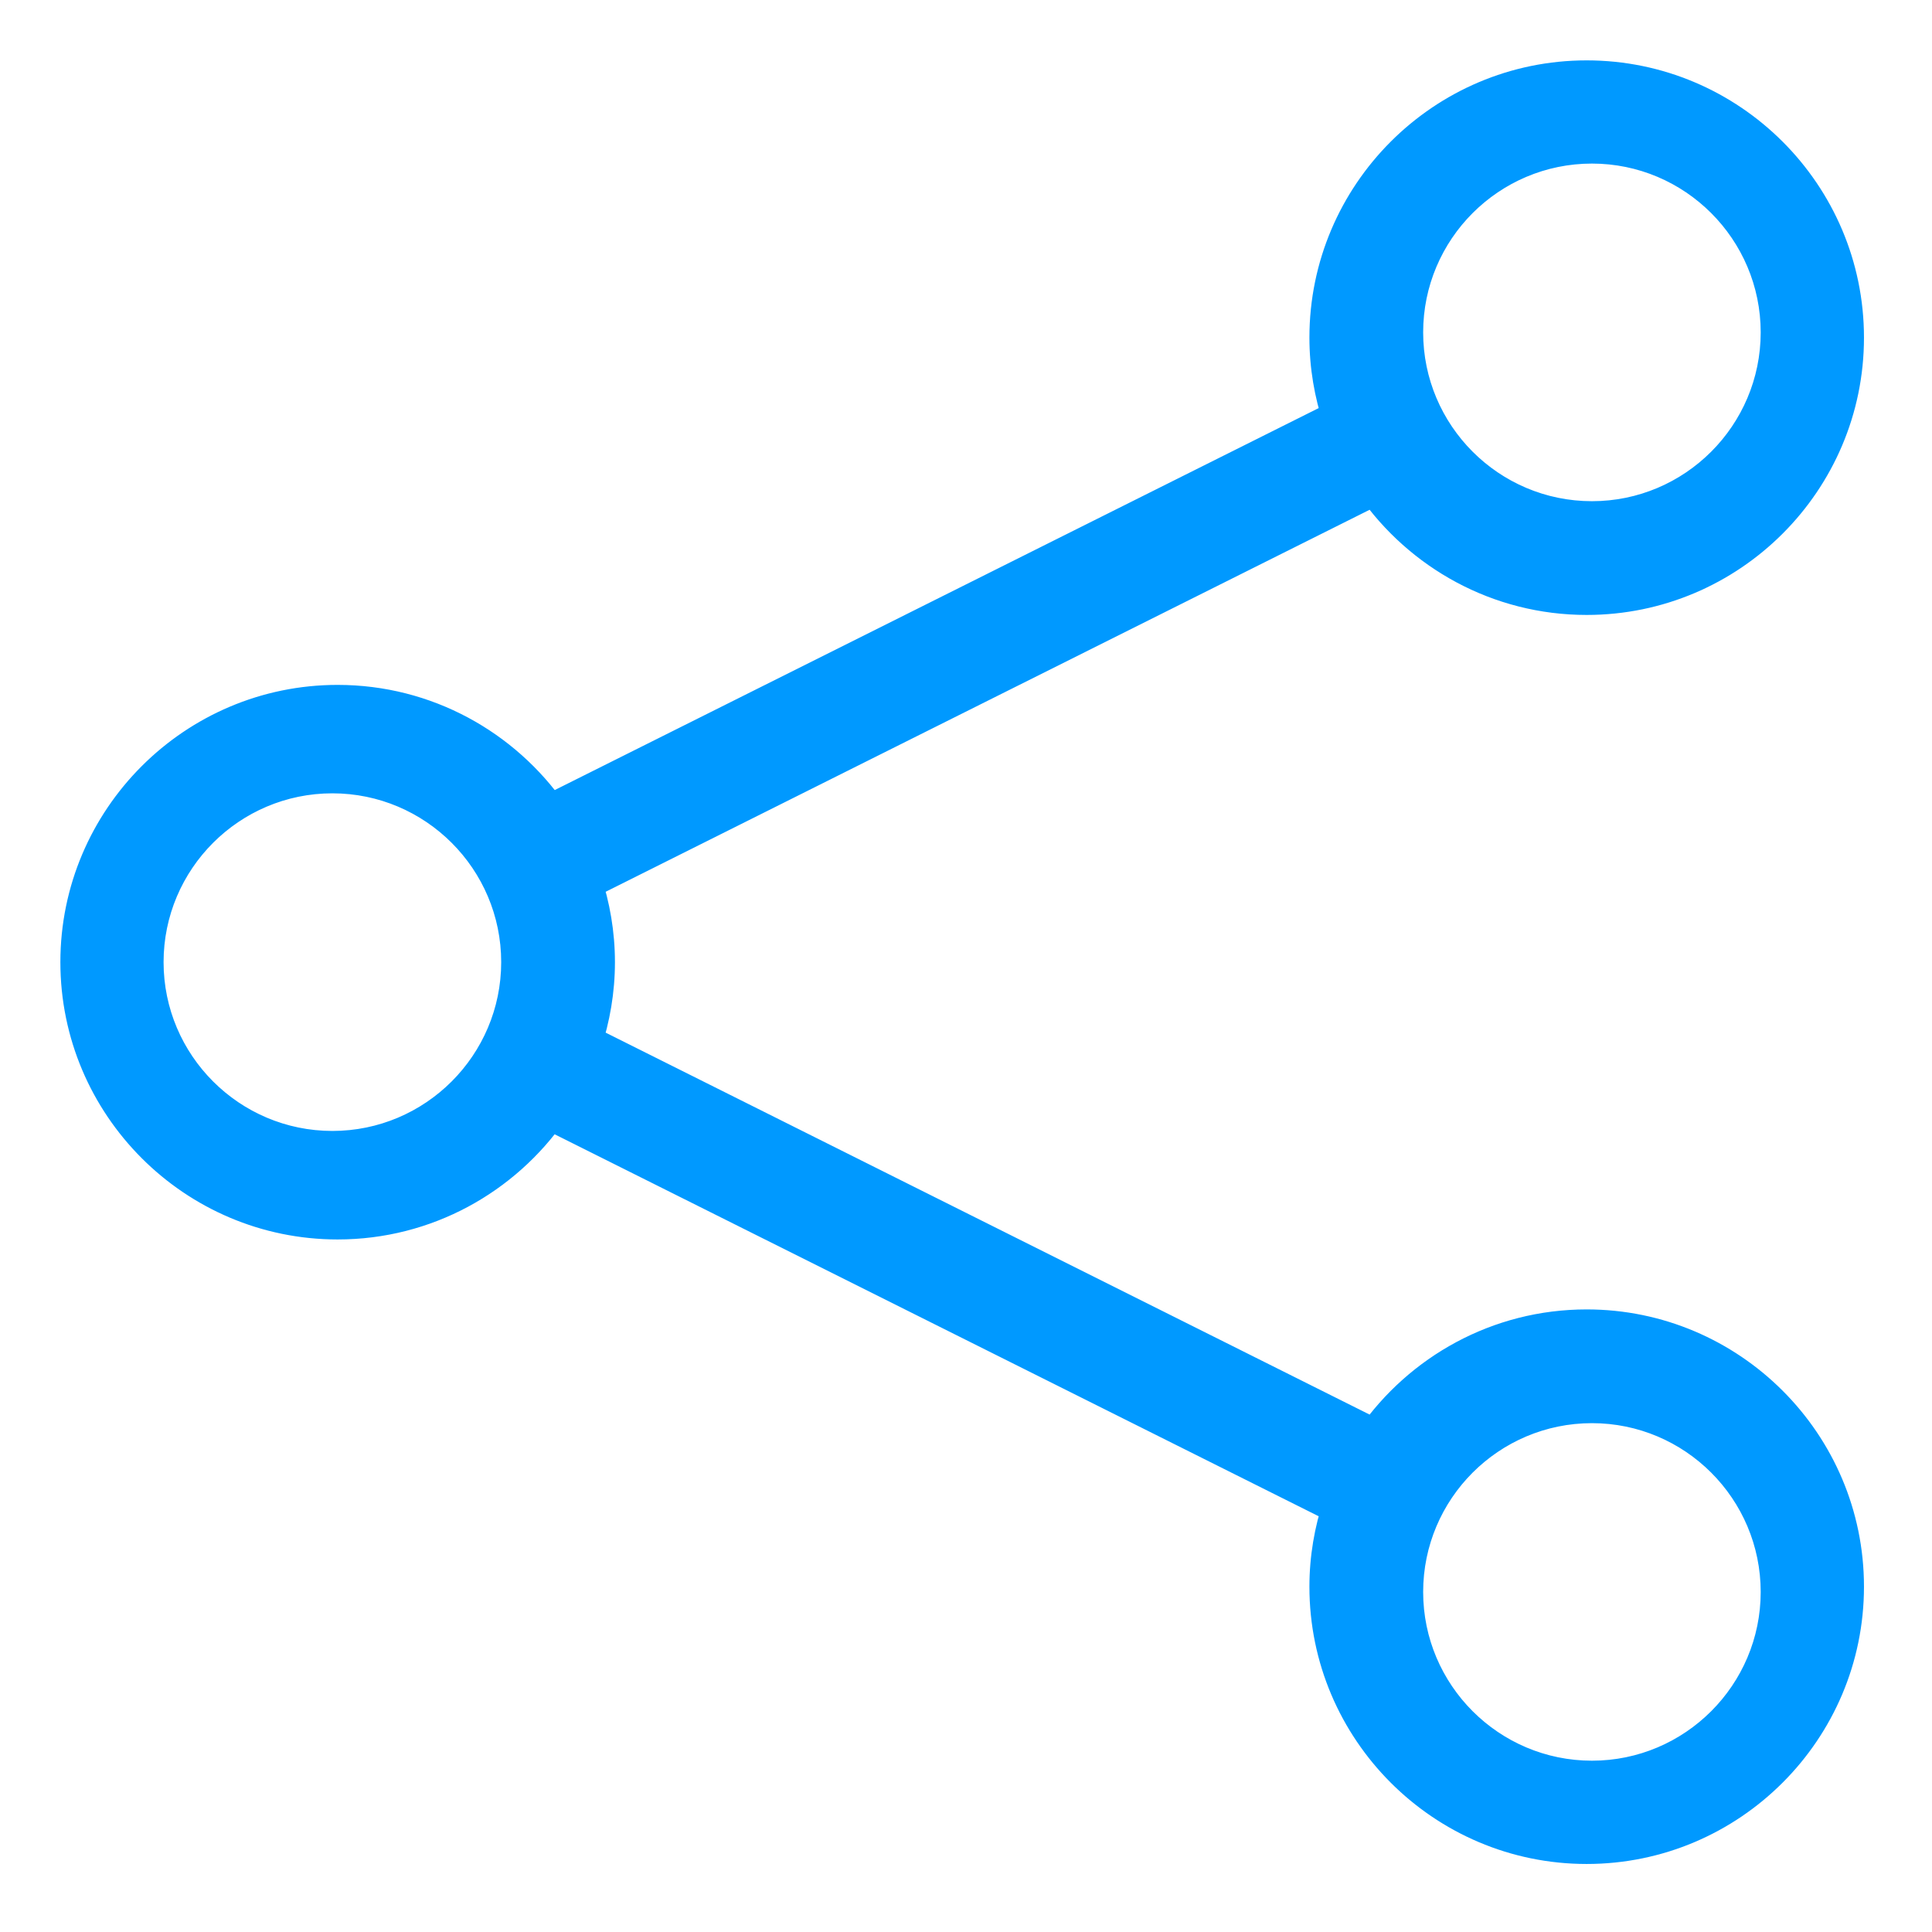
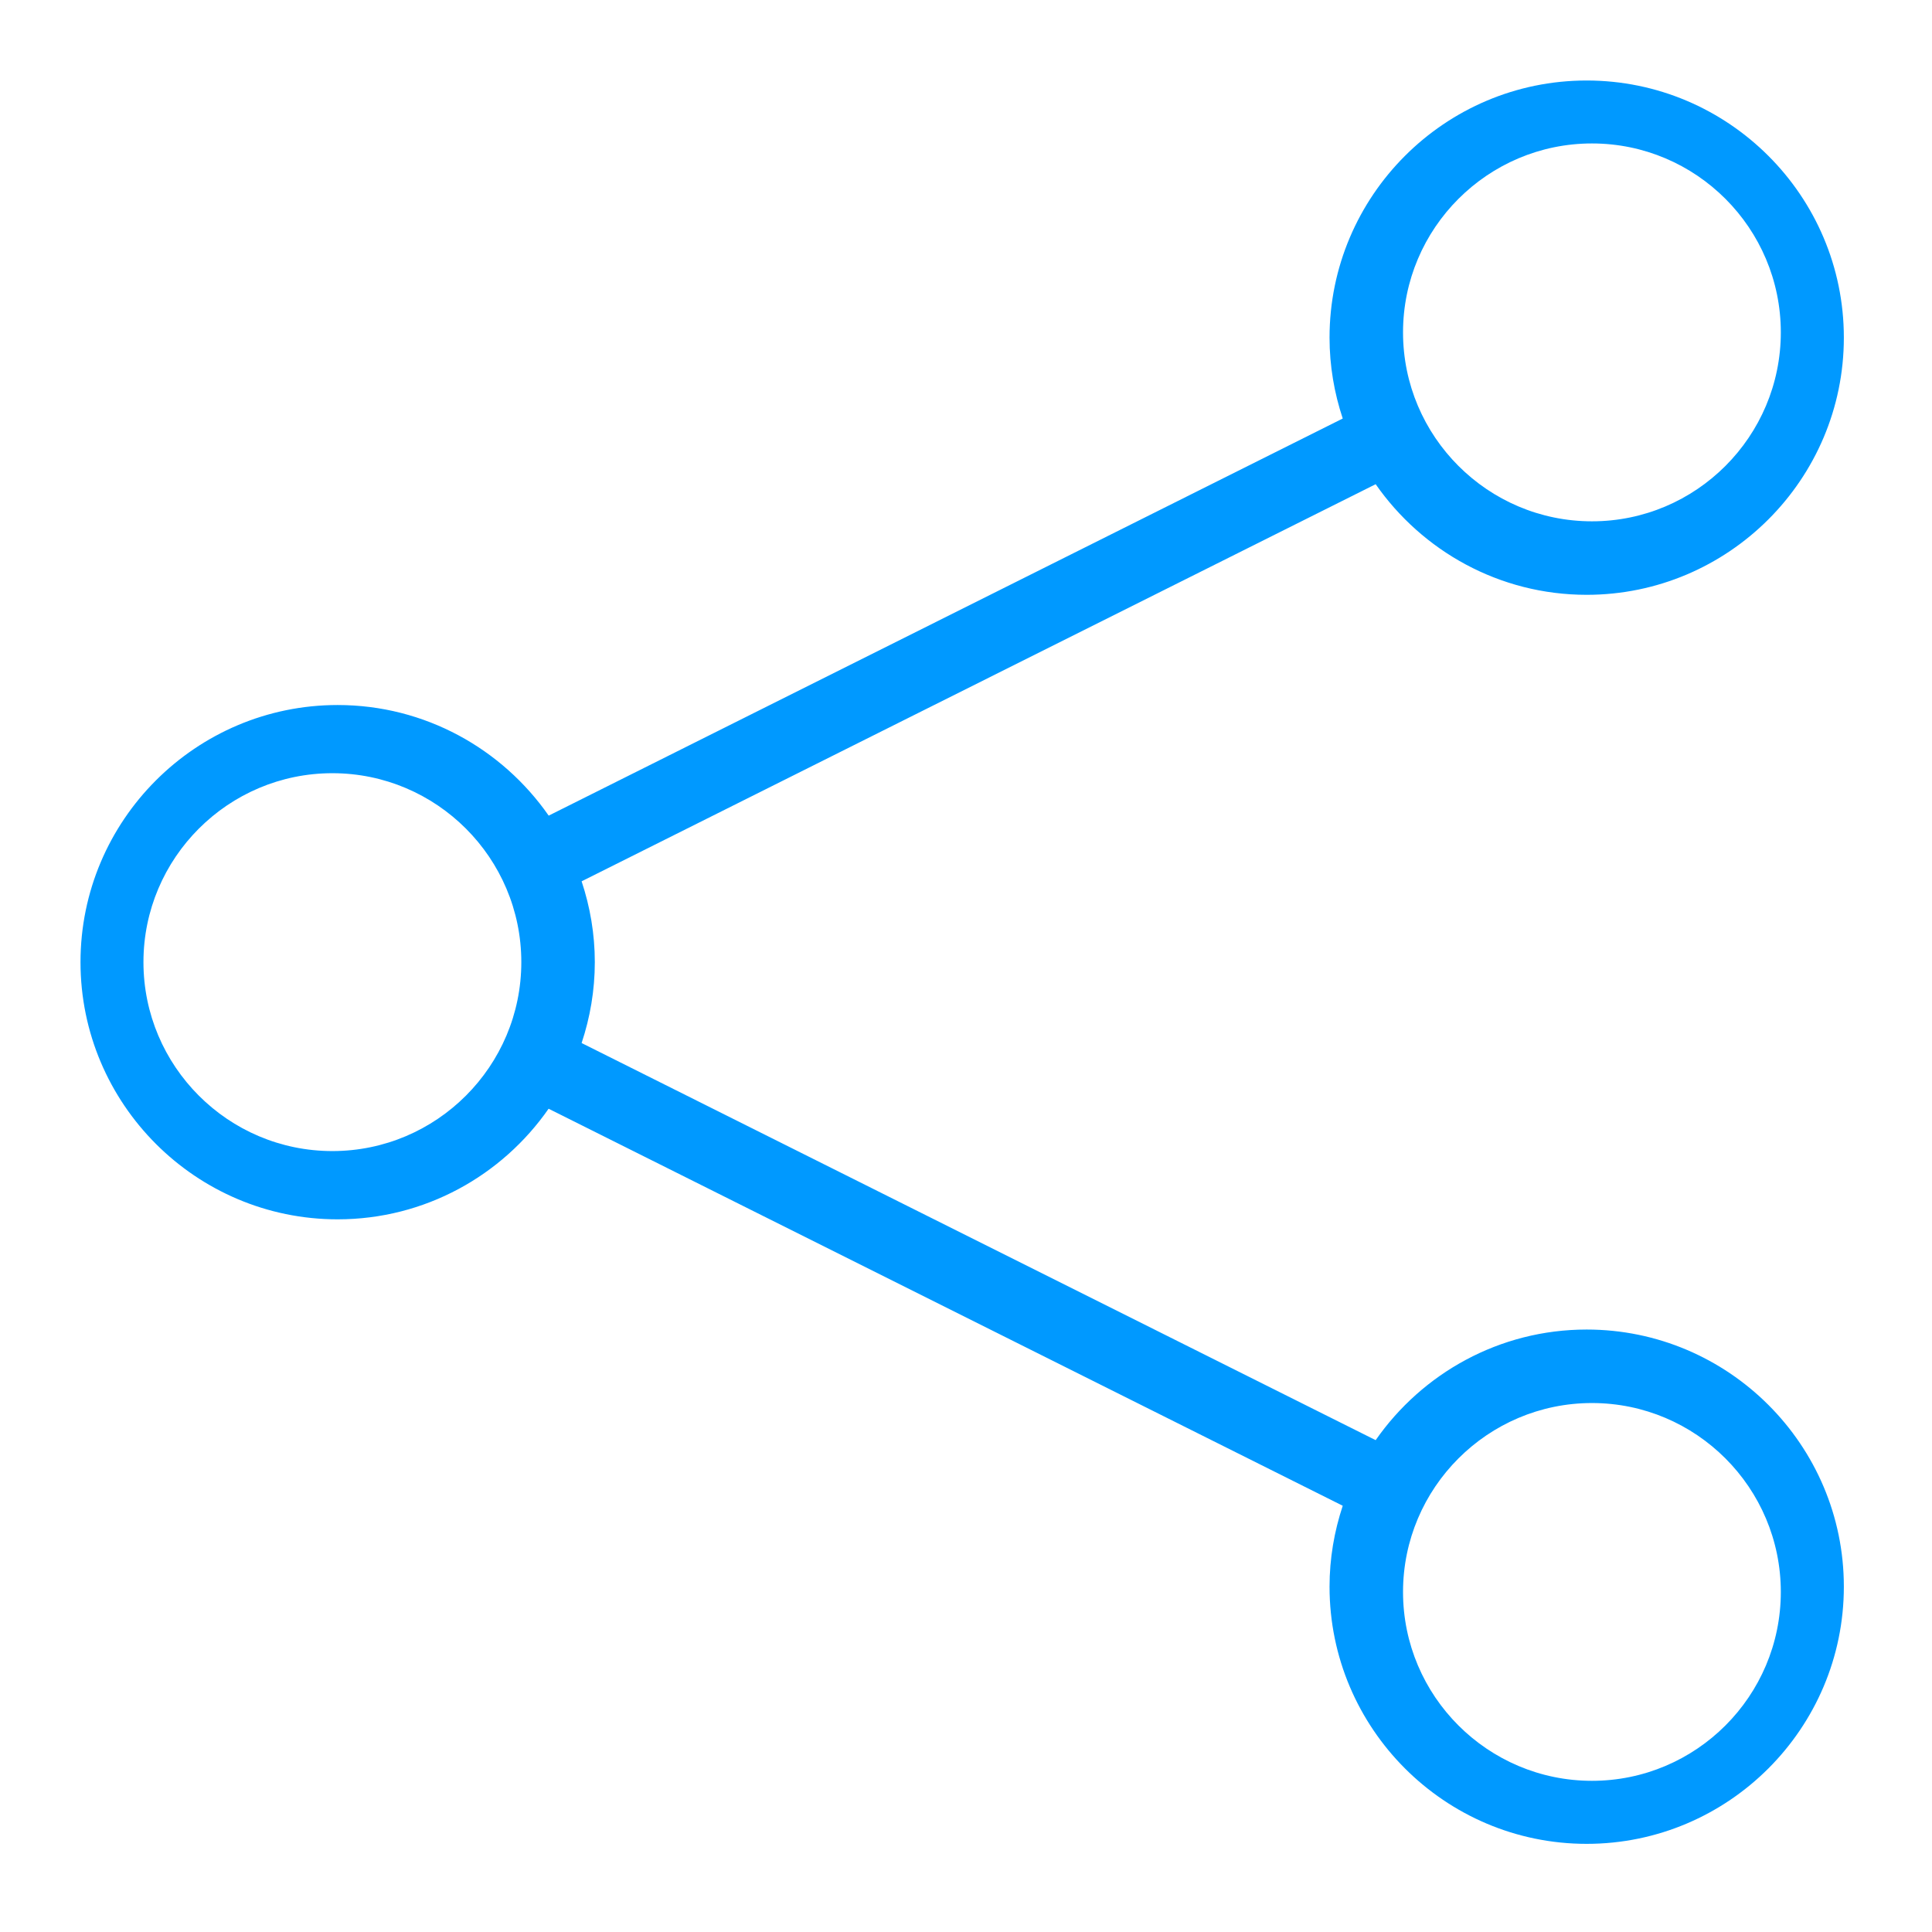
<svg xmlns="http://www.w3.org/2000/svg" width="24" height="24" viewBox="0 0 24 24" fill="none">
  <path fill-rule="evenodd" clip-rule="evenodd" d="M19.776 22.122C18.482 22.122 17.429 21.07 17.429 19.776C17.429 18.482 18.482 17.429 19.776 17.429C21.07 17.429 22.122 18.482 22.122 19.776C22.122 21.07 21.07 22.122 19.776 22.122M4.129 14.299C2.835 14.299 1.782 13.246 1.782 11.952C1.782 10.658 2.835 9.605 4.129 9.605C5.423 9.605 6.476 10.658 6.476 11.952C6.476 13.246 5.423 14.299 4.129 14.299M19.776 1.782C21.07 1.782 22.122 2.835 22.122 4.129C22.122 5.423 21.07 6.476 19.776 6.476C18.482 6.476 17.429 5.423 17.429 4.129C17.429 2.835 18.482 1.782 19.776 1.782M19.71 16.516C18.626 16.516 17.667 17.061 17.089 17.89L7.225 12.957C7.33 12.641 7.389 12.304 7.389 11.952C7.389 11.601 7.33 11.264 7.225 10.948L17.089 6.015C17.667 6.844 18.626 7.389 19.71 7.389C21.471 7.389 22.905 5.955 22.905 4.194C22.905 2.433 21.471 1 19.71 1C17.949 1 16.516 2.433 16.516 4.194C16.516 4.546 16.575 4.883 16.68 5.199L6.816 10.132C6.238 9.303 5.279 8.758 4.194 8.758C2.433 8.758 1 10.191 1 11.952C1 13.713 2.433 15.147 4.194 15.147C5.279 15.147 6.238 14.602 6.815 13.773L16.68 18.705C16.575 19.022 16.516 19.359 16.516 19.71C16.516 21.471 17.949 22.905 19.71 22.905C21.471 22.905 22.905 21.471 22.905 19.71C22.905 17.949 21.471 16.516 19.71 16.516" fill="#0099FF" />
-   <path d="M17.089 17.89L16.977 18.113L17.171 18.21L17.294 18.032L17.089 17.89ZM7.225 12.957L6.987 12.879L6.919 13.084L7.113 13.181L7.225 12.957ZM7.225 10.948L7.113 10.724L6.919 10.821L6.987 11.027L7.225 10.948ZM17.089 6.015L17.294 5.872L17.171 5.695L16.977 5.792L17.089 6.015ZM16.68 5.199L16.792 5.423L16.986 5.326L16.918 5.121L16.68 5.199ZM6.816 10.132L6.611 10.274L6.734 10.452L6.928 10.355L6.816 10.132ZM6.815 13.773L6.927 13.55L6.734 13.453L6.61 13.63L6.815 13.773ZM16.68 18.705L16.917 18.784L16.986 18.579L16.792 18.482L16.68 18.705ZM19.776 21.872C18.619 21.872 17.679 20.931 17.679 19.776H17.179C17.179 21.208 18.343 22.372 19.776 22.372V21.872ZM17.679 19.776C17.679 18.619 18.619 17.679 19.776 17.679V17.179C18.343 17.179 17.179 18.343 17.179 19.776H17.679ZM19.776 17.679C20.931 17.679 21.872 18.619 21.872 19.776H22.372C22.372 18.343 21.208 17.179 19.776 17.179V17.679ZM21.872 19.776C21.872 20.931 20.931 21.872 19.776 21.872V22.372C21.208 22.372 22.372 21.208 22.372 19.776H21.872ZM4.129 14.049C2.973 14.049 2.032 13.108 2.032 11.952H1.532C1.532 13.384 2.697 14.549 4.129 14.549V14.049ZM2.032 11.952C2.032 10.796 2.973 9.855 4.129 9.855V9.355C2.697 9.355 1.532 10.52 1.532 11.952H2.032ZM4.129 9.855C5.285 9.855 6.226 10.796 6.226 11.952H6.726C6.726 10.52 5.561 9.355 4.129 9.355V9.855ZM6.226 11.952C6.226 13.108 5.285 14.049 4.129 14.049V14.549C5.561 14.549 6.726 13.384 6.726 11.952H6.226ZM19.776 2.032C20.931 2.032 21.872 2.973 21.872 4.129H22.372C22.372 2.697 21.208 1.532 19.776 1.532V2.032ZM21.872 4.129C21.872 5.285 20.931 6.226 19.776 6.226V6.726C21.208 6.726 22.372 5.561 22.372 4.129H21.872ZM19.776 6.226C18.619 6.226 17.679 5.285 17.679 4.129H17.179C17.179 5.561 18.343 6.726 19.776 6.726V6.226ZM17.679 4.129C17.679 2.973 18.619 2.032 19.776 2.032V1.532C18.343 1.532 17.179 2.697 17.179 4.129H17.679ZM19.71 16.266C18.54 16.266 17.506 16.854 16.884 17.747L17.294 18.032C17.828 17.267 18.711 16.766 19.71 16.766V16.266ZM17.201 17.666L7.336 12.734L7.113 13.181L16.977 18.113L17.201 17.666ZM7.462 13.036C7.575 12.696 7.639 12.332 7.639 11.952H7.139C7.139 12.275 7.084 12.586 6.987 12.879L7.462 13.036ZM7.639 11.952C7.639 11.573 7.575 11.209 7.462 10.869L6.987 11.027C7.084 11.319 7.139 11.629 7.139 11.952H7.639ZM7.336 11.172L17.201 6.239L16.977 5.792L7.113 10.724L7.336 11.172ZM16.884 6.158C17.506 7.051 18.54 7.639 19.71 7.639V7.139C18.711 7.139 17.828 6.637 17.294 5.872L16.884 6.158ZM19.71 7.639C21.609 7.639 23.155 6.094 23.155 4.194H22.655C22.655 5.817 21.333 7.139 19.71 7.139V7.639ZM23.155 4.194C23.155 2.295 21.609 0.75 19.71 0.75V1.25C21.333 1.25 22.655 2.571 22.655 4.194H23.155ZM19.71 0.75C17.811 0.75 16.266 2.295 16.266 4.194H16.766C16.766 2.571 18.087 1.25 19.71 1.25V0.75ZM16.266 4.194C16.266 4.574 16.33 4.938 16.443 5.278L16.918 5.121C16.82 4.828 16.766 4.517 16.766 4.194H16.266ZM16.568 4.976L6.704 9.908L6.928 10.355L16.792 5.423L16.568 4.976ZM7.021 9.989C6.399 9.096 5.365 8.508 4.194 8.508V9.008C5.193 9.008 6.077 9.509 6.611 10.274L7.021 9.989ZM4.194 8.508C2.295 8.508 0.75 10.053 0.75 11.952H1.25C1.25 10.329 2.571 9.008 4.194 9.008V8.508ZM0.75 11.952C0.75 13.851 2.295 15.397 4.194 15.397V14.897C2.571 14.897 1.25 13.575 1.25 11.952H0.75ZM4.194 15.397C5.365 15.397 6.398 14.809 7.02 13.916L6.61 13.63C6.077 14.396 5.193 14.897 4.194 14.897V15.397ZM6.703 13.997L16.568 18.929L16.792 18.482L6.927 13.55L6.703 13.997ZM16.443 18.627C16.33 18.967 16.266 19.331 16.266 19.71H16.766C16.766 19.387 16.82 19.077 16.917 18.784L16.443 18.627ZM16.266 19.71C16.266 21.609 17.811 23.155 19.71 23.155V22.655C18.087 22.655 16.766 21.333 16.766 19.71H16.266ZM19.71 23.155C21.609 23.155 23.155 21.609 23.155 19.71H22.655C22.655 21.333 21.333 22.655 19.71 22.655V23.155ZM23.155 19.71C23.155 17.811 21.609 16.266 19.71 16.266V16.766C21.333 16.766 22.655 18.087 22.655 19.71H23.155Z" fill="#0099FF" />
</svg>